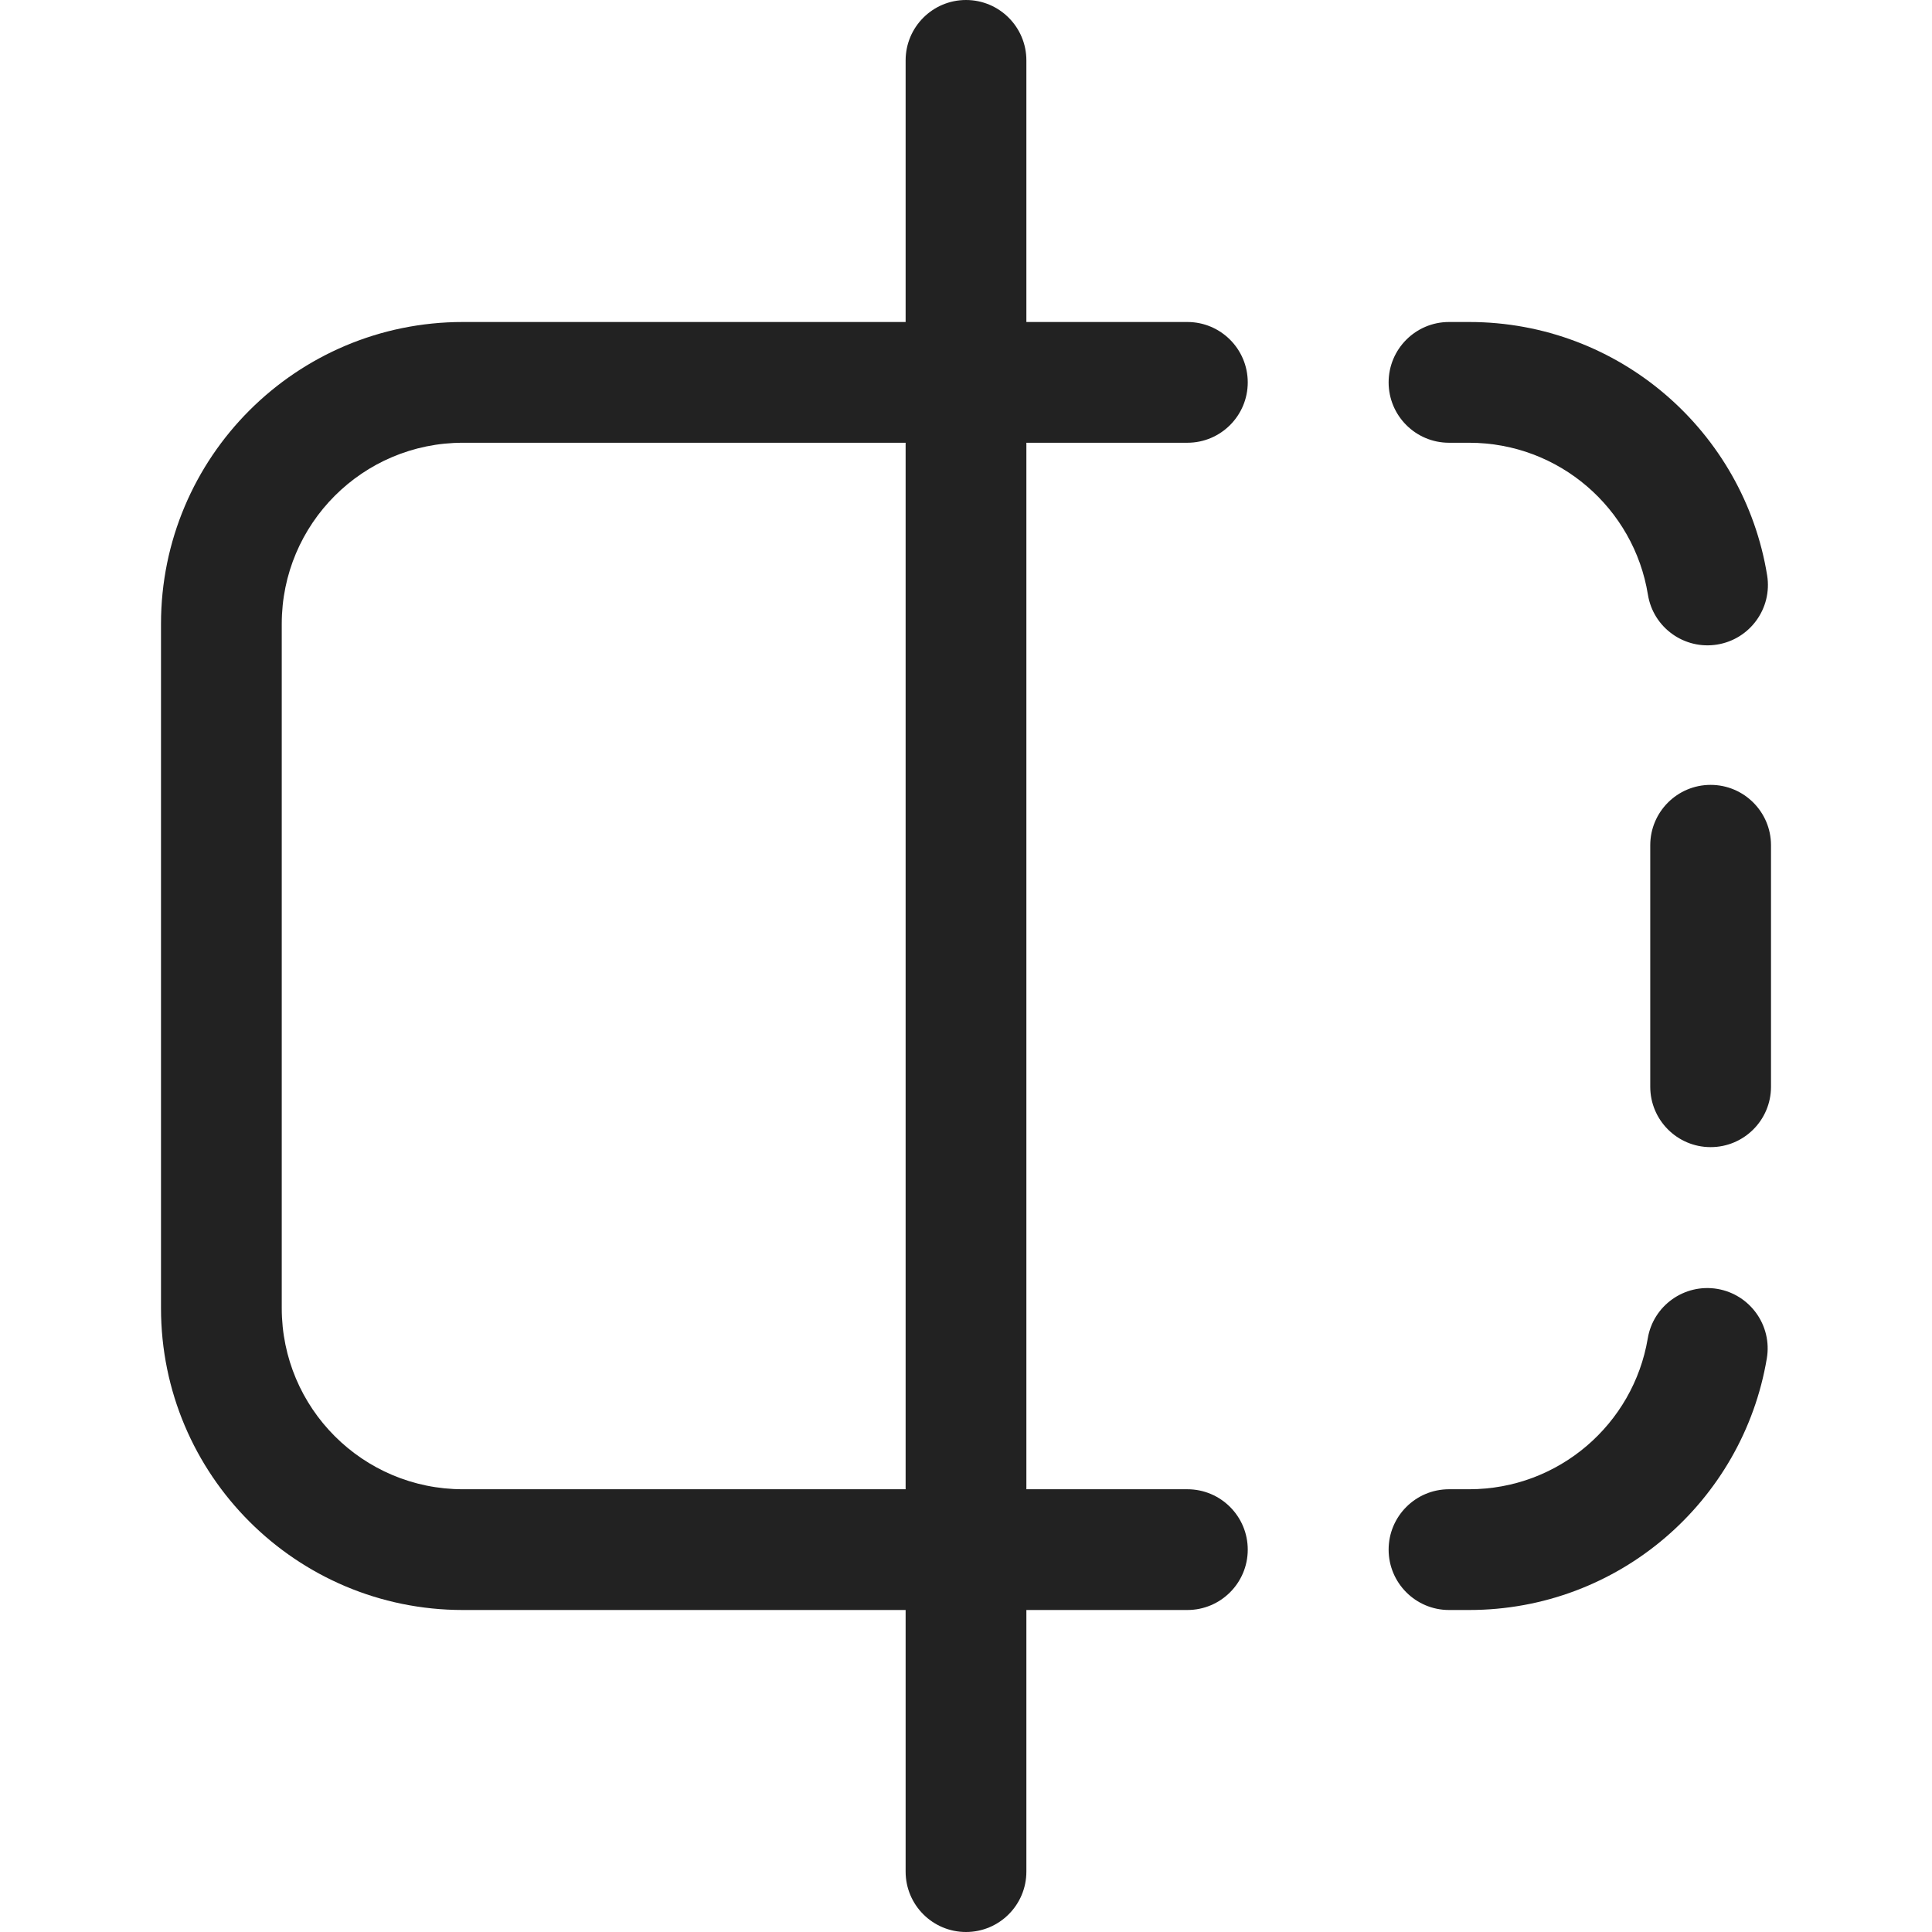
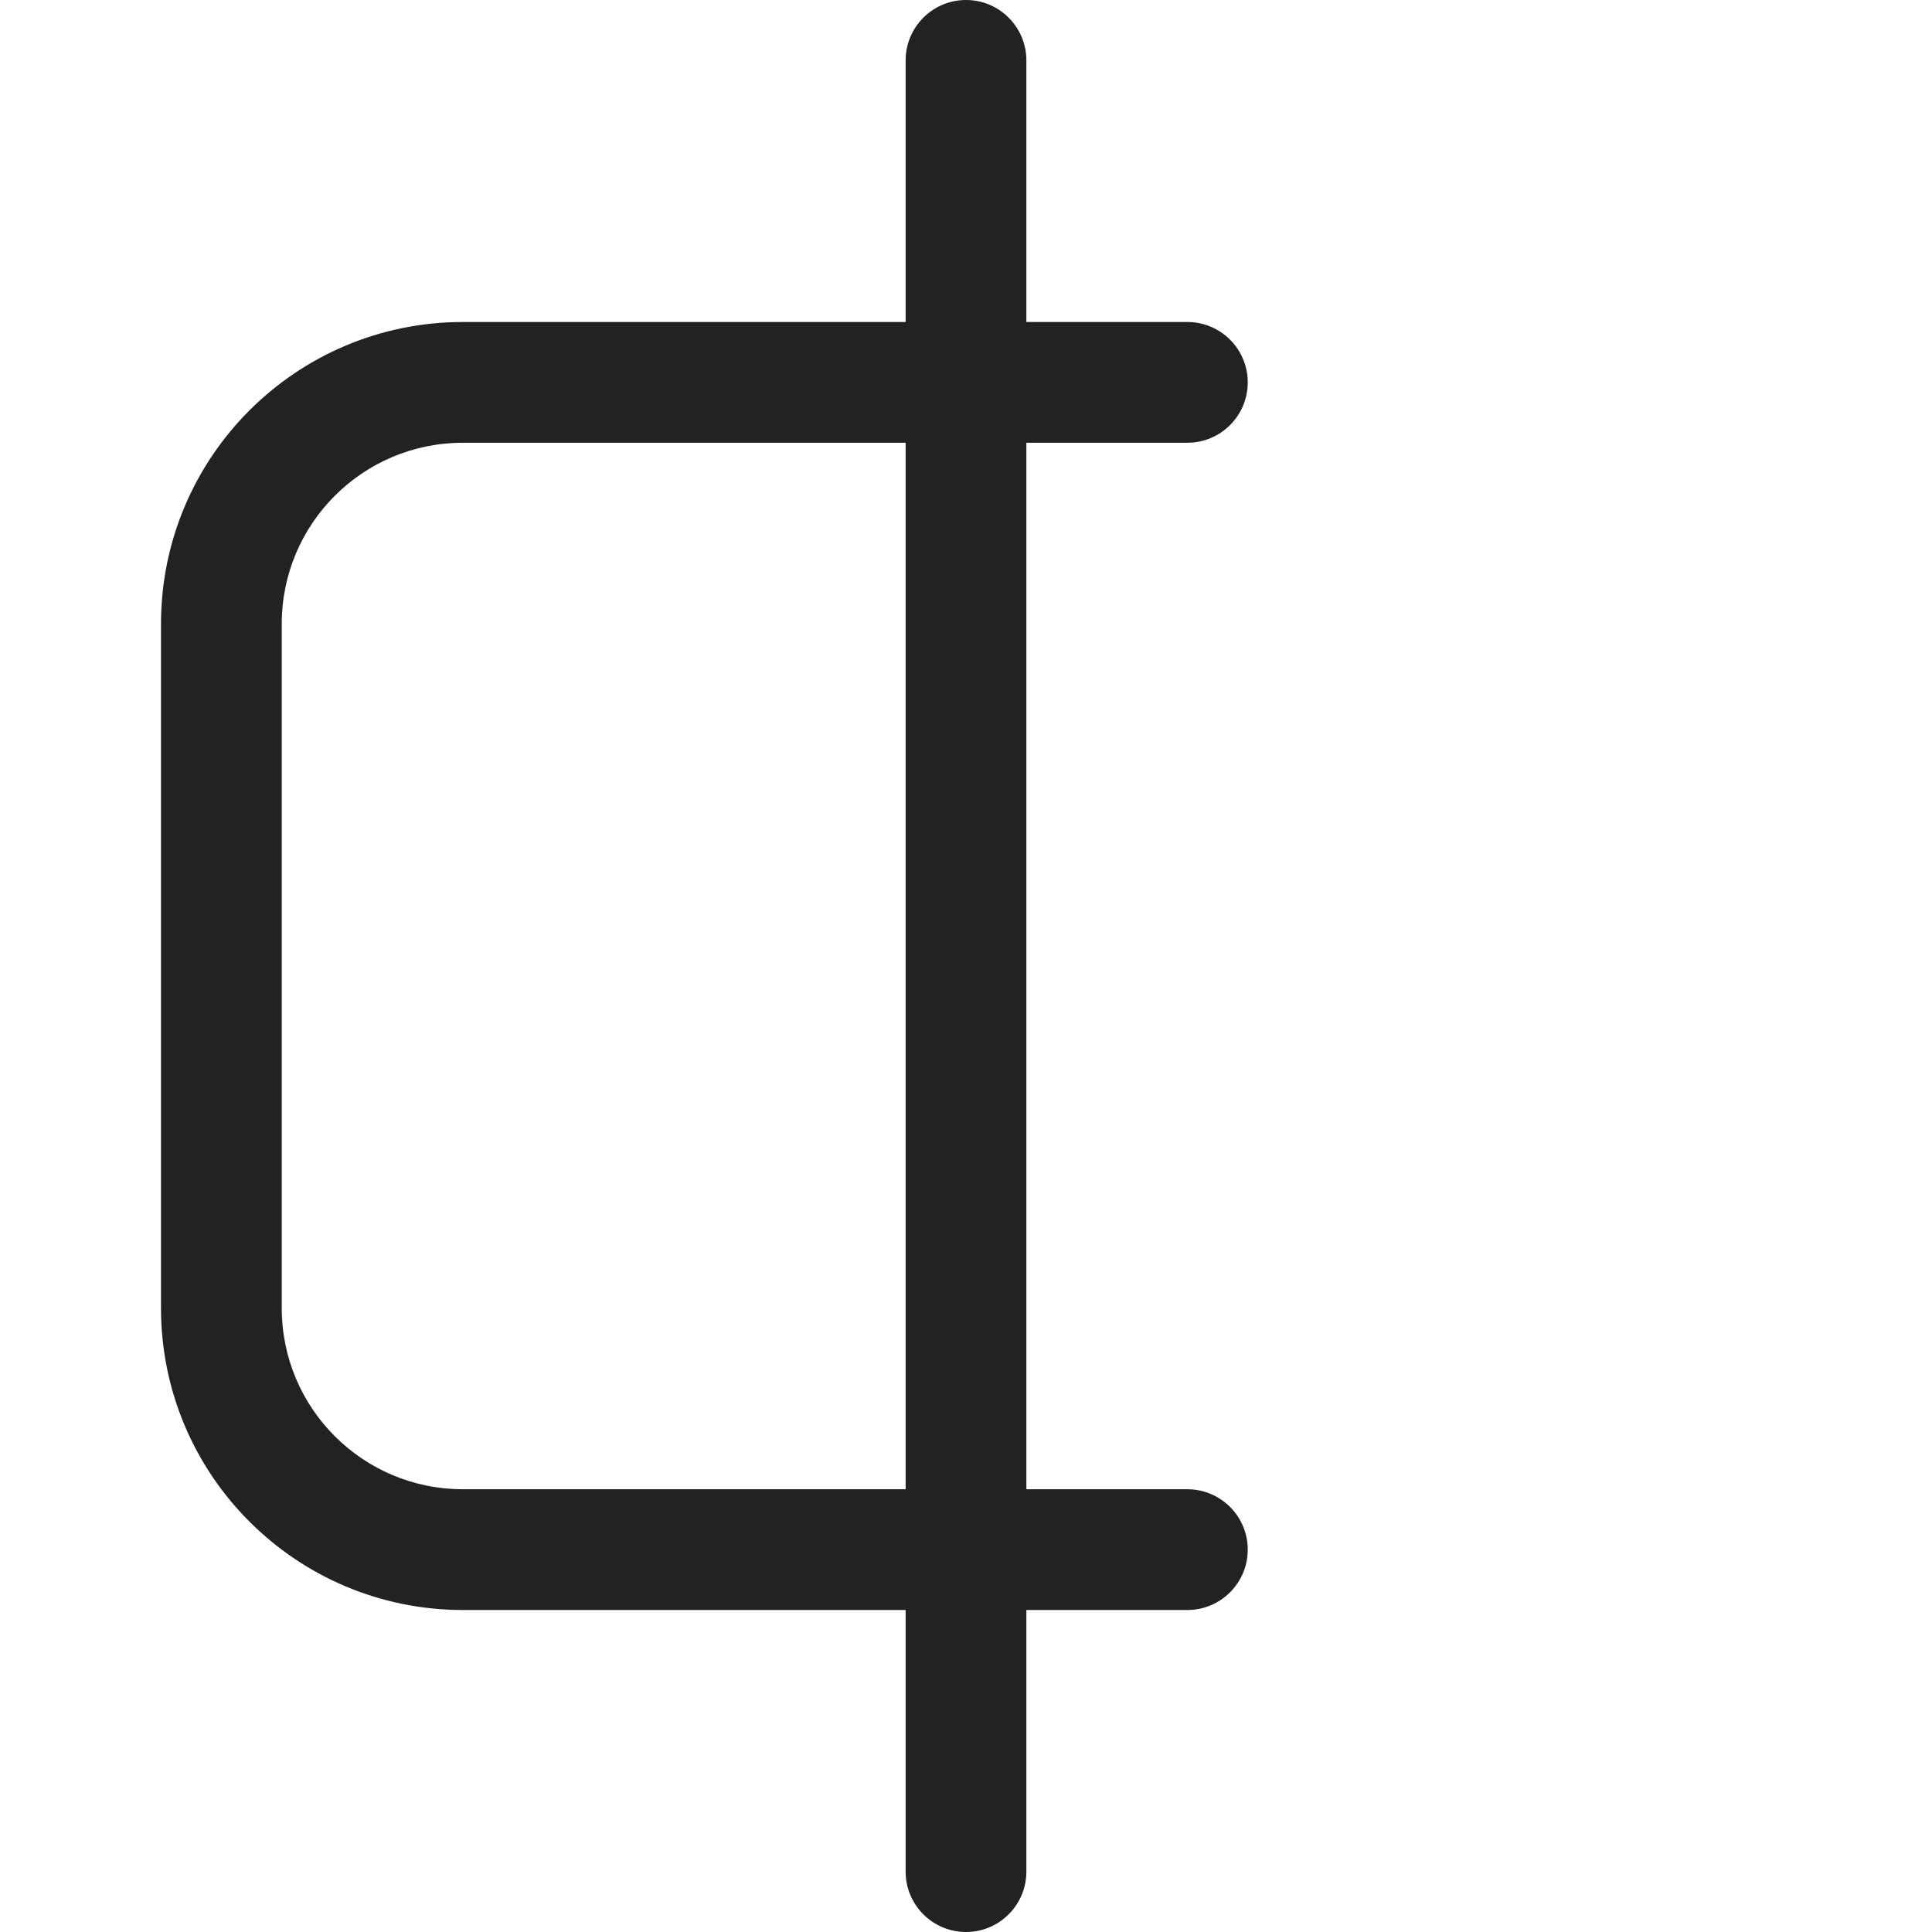
<svg xmlns="http://www.w3.org/2000/svg" width="24" height="24" viewBox="0 0 24 24" fill="none">
  <path fill-rule="evenodd" clip-rule="evenodd" d="M12 0C12.414 0 12.75 0.336 12.75 0.75V4H14.75C15.164 4 15.5 4.336 15.5 4.75C15.5 5.164 15.164 5.5 14.75 5.5H12.75V18.5H14.75C15.164 18.5 15.5 18.836 15.5 19.25C15.5 19.664 15.164 20 14.75 20H12.75V23.25C12.75 23.664 12.414 24 12 24C11.586 24 11.25 23.664 11.25 23.25V20H5.75C3.679 20 2 18.321 2 16.25V7.75C2 5.679 3.679 4 5.75 4H11.25V0.75C11.25 0.336 11.586 0 12 0ZM11.25 5.5V18.5H5.75C4.507 18.5 3.5 17.493 3.5 16.25V7.75C3.5 6.507 4.507 5.5 5.75 5.5H11.25Z" fill="#222222" />
-   <path d="M21.948 16.875C22.017 16.467 21.741 16.08 21.333 16.011C20.924 15.943 20.537 16.218 20.469 16.627C20.29 17.69 19.364 18.5 18.25 18.5H18C17.586 18.5 17.25 18.836 17.25 19.25C17.25 19.664 17.586 20 18 20H18.25C20.108 20 21.65 18.649 21.948 16.875Z" fill="#222222" />
-   <path d="M17.25 4.75C17.25 4.336 17.586 4 18 4H18.25C20.116 4 21.663 5.363 21.952 7.147C22.018 7.556 21.74 7.941 21.331 8.007C20.922 8.073 20.537 7.796 20.471 7.387C20.298 6.317 19.369 5.5 18.25 5.5H18C17.586 5.5 17.25 5.164 17.25 4.75Z" fill="#222222" />
-   <path d="M21.25 9.75C21.664 9.75 22 10.086 22 10.5V13.5C22 13.914 21.664 14.25 21.25 14.25C20.836 14.25 20.5 13.914 20.5 13.5V10.5C20.5 10.086 20.836 9.75 21.25 9.75Z" fill="#222222" />
</svg>